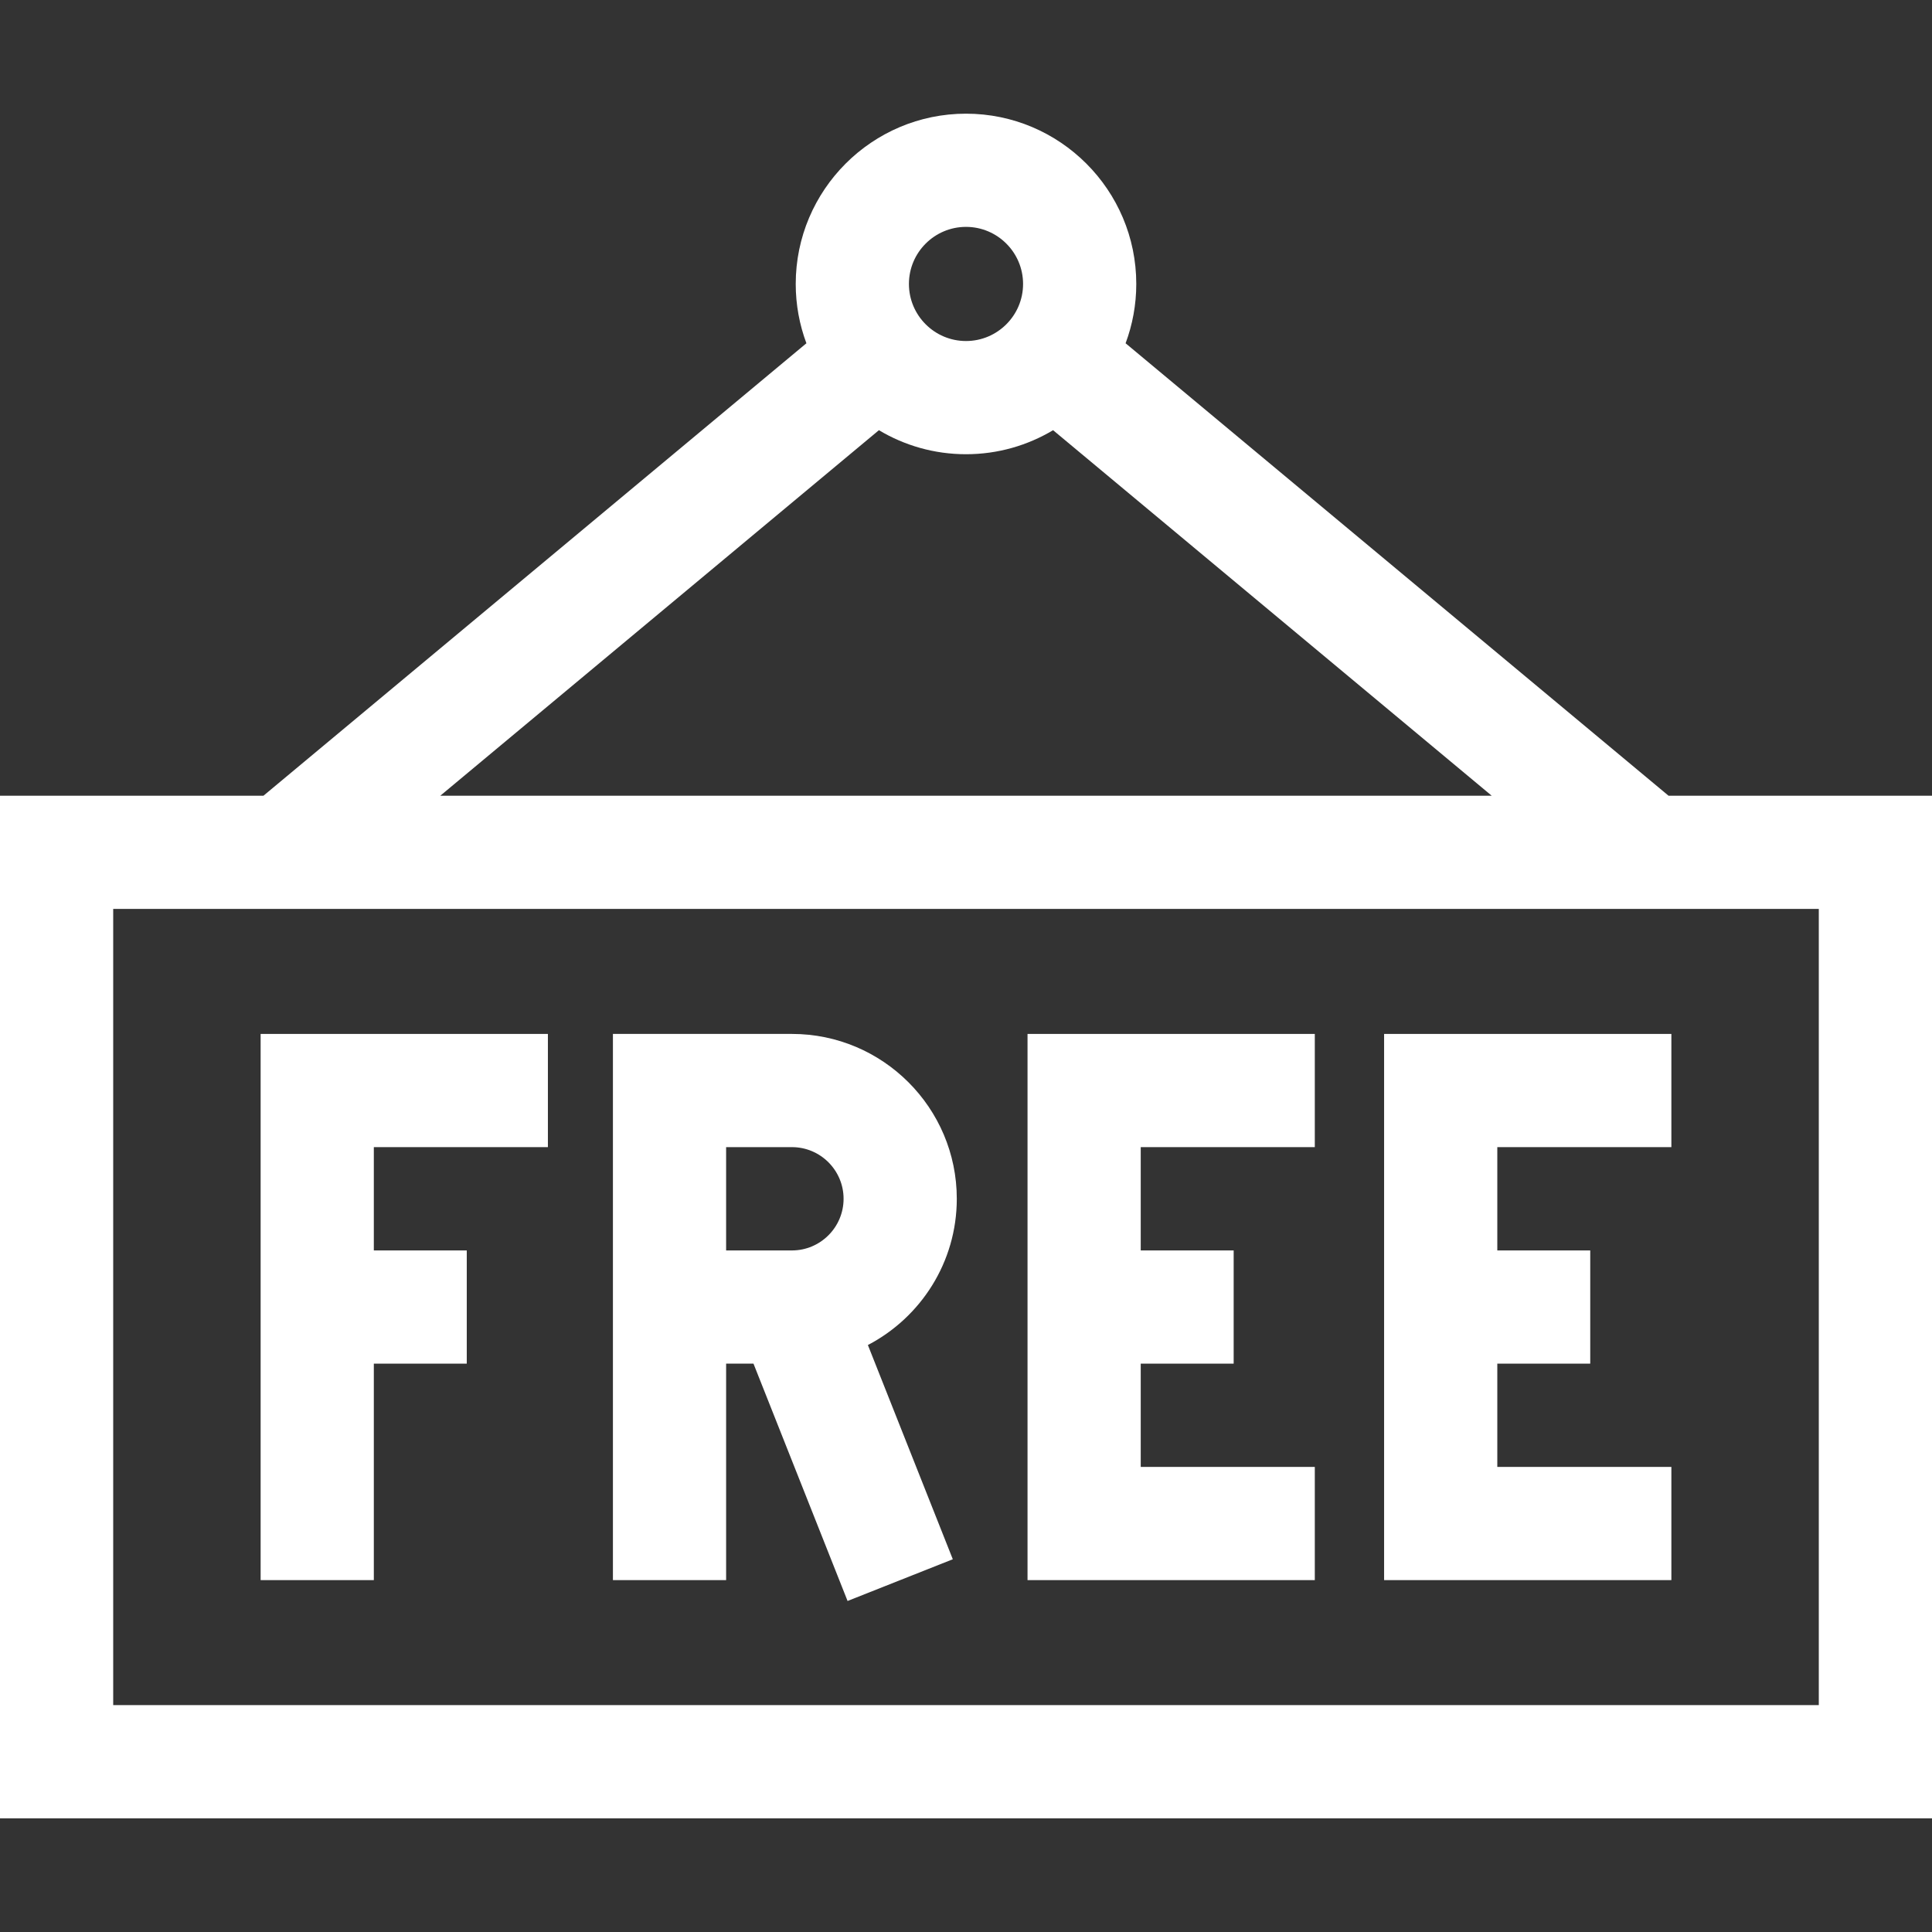
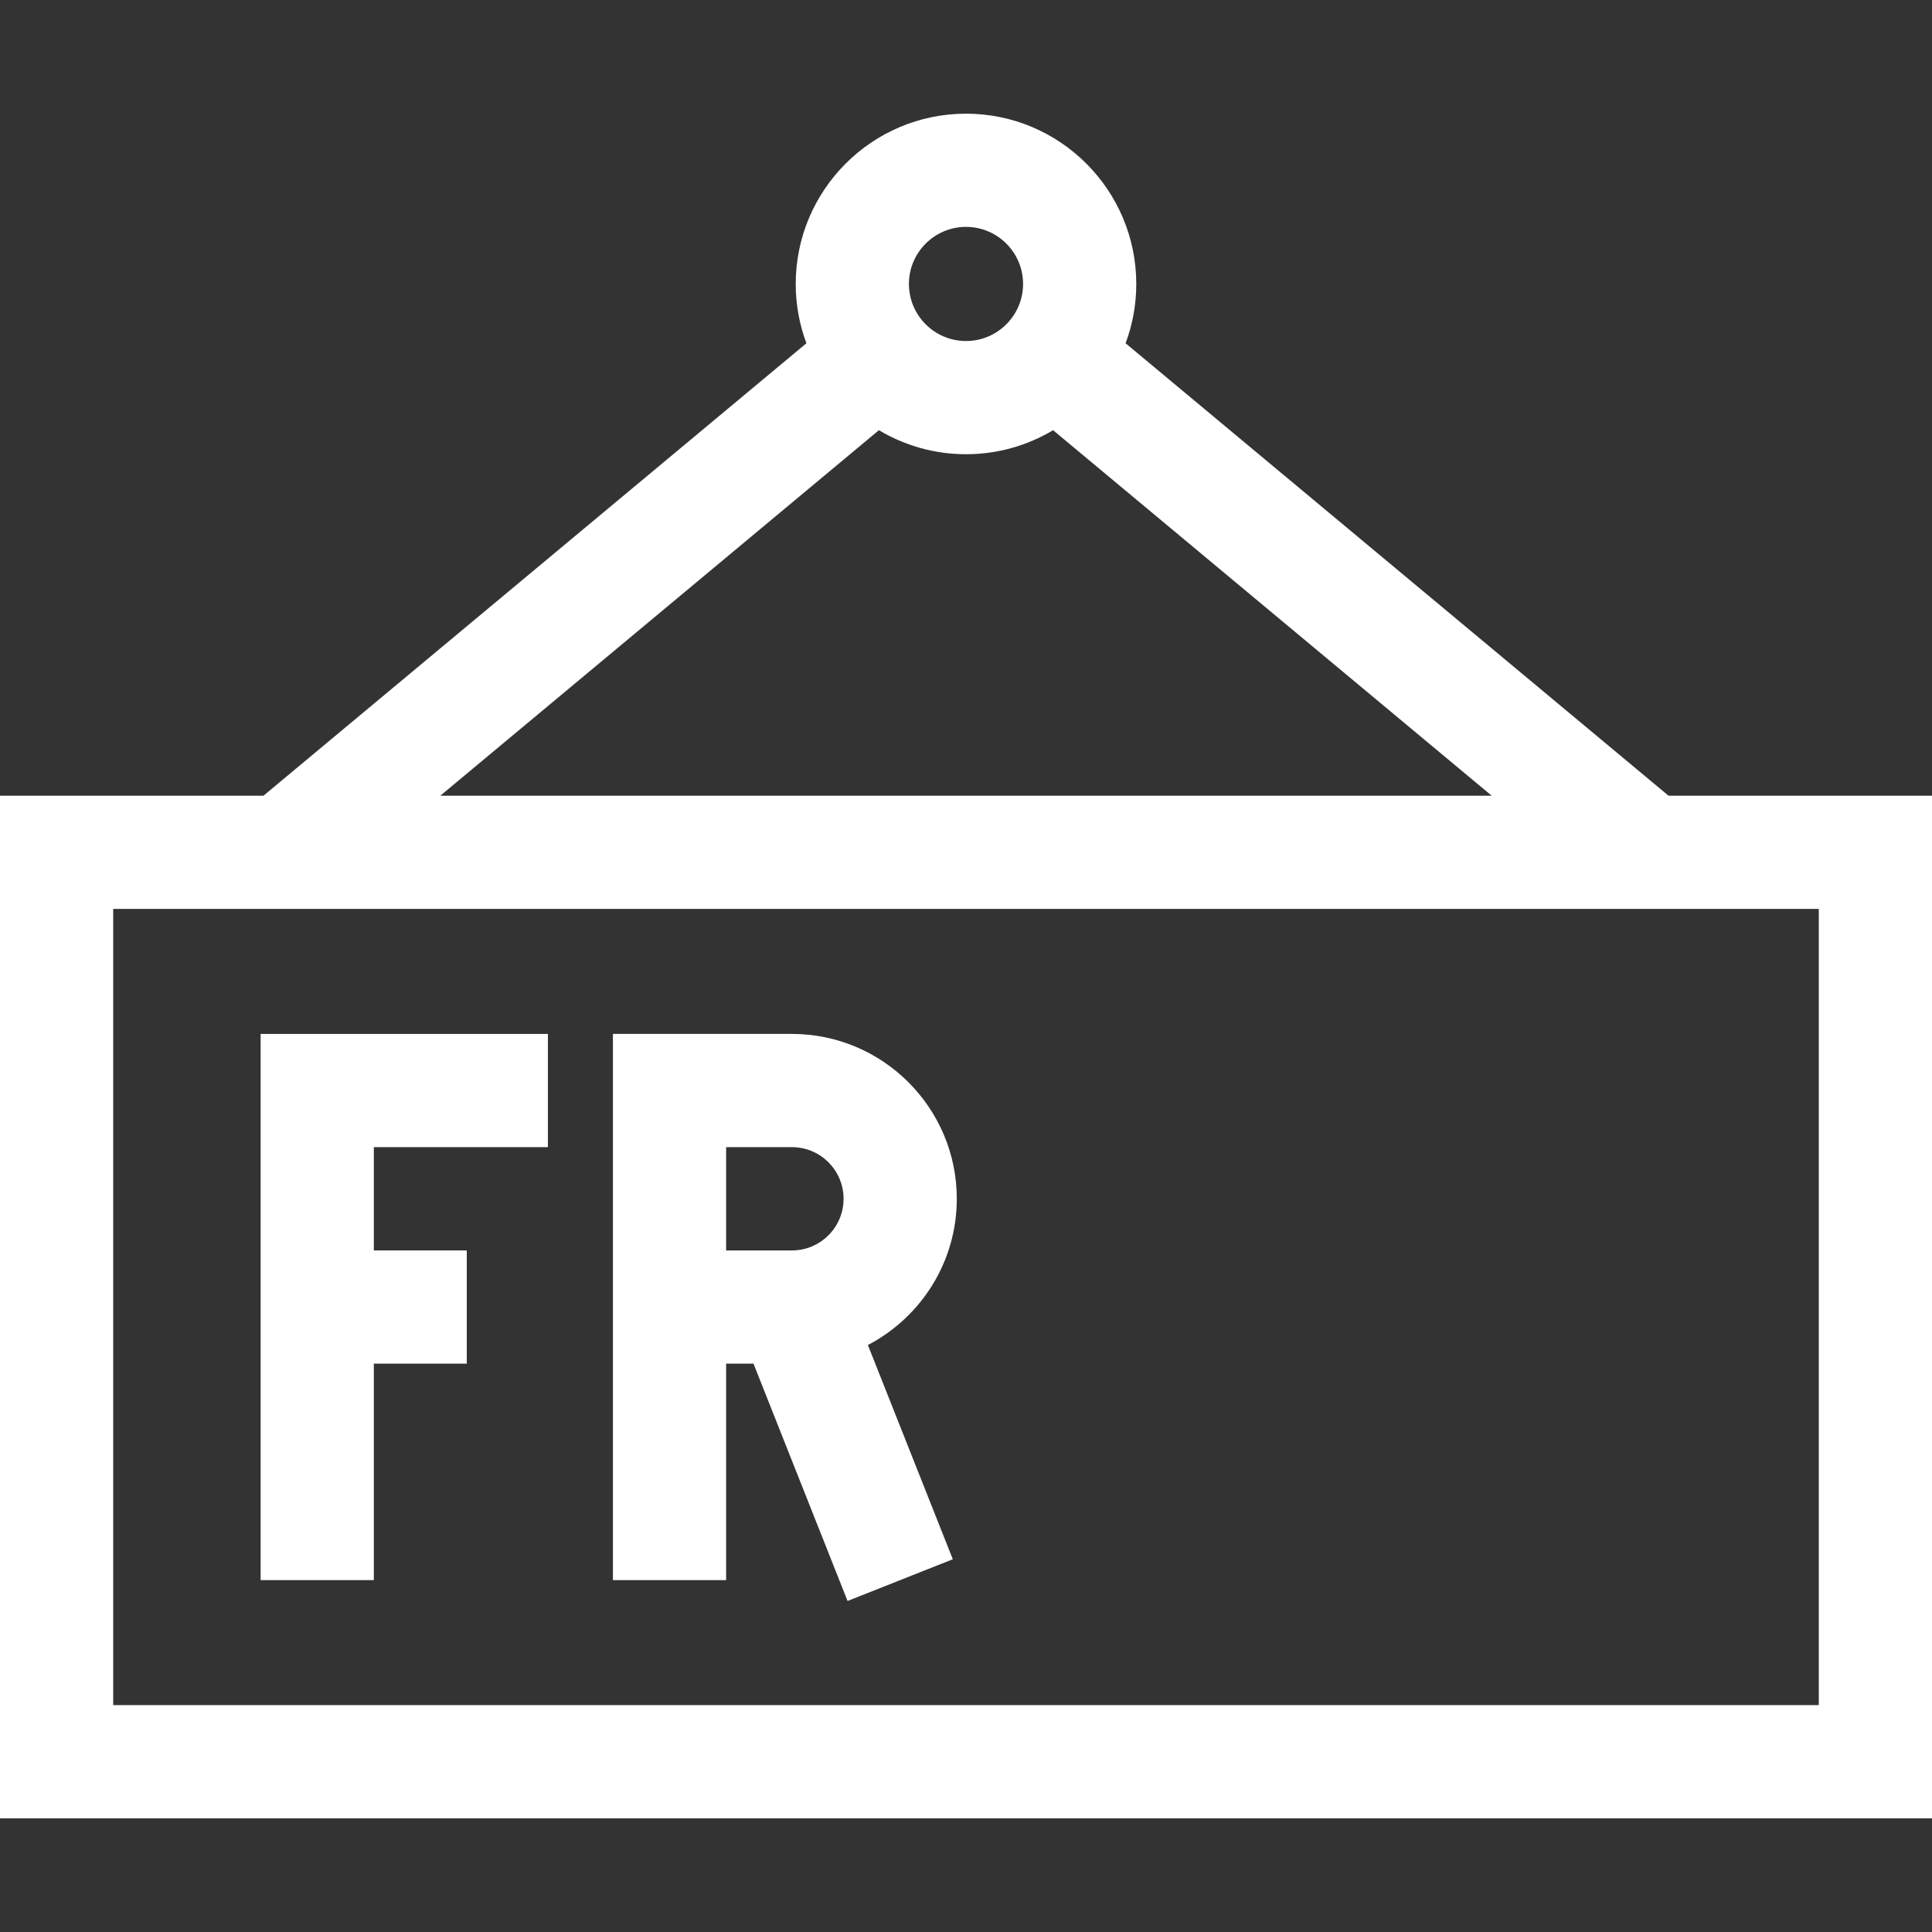
<svg xmlns="http://www.w3.org/2000/svg" id="Capa_1" enable-background="new 0 0 512 512" viewBox="0 0 512 512">
  <rect x="0" y="0" width="512" height="512" fill="#333333" stroke="none" />
  <g>
    <path d="m442.181 210.875-143.886-119.905c1.826-4.898 2.83-10.194 2.83-15.72 0-24.882-20.243-45.125-45.125-45.125s-45.125 20.243-45.125 45.125c0 5.527 1.003 10.822 2.83 15.72l-143.886 119.905h-69.819v271h512v-271zm-186.181-150.75c8.34 0 15.125 6.785 15.125 15.125s-6.785 15.125-15.125 15.125-15.125-6.785-15.125-15.125 6.785-15.125 15.125-15.125zm-23.078 53.882c6.757 4.039 14.65 6.368 23.078 6.368s16.321-2.329 23.078-6.368l116.241 96.868h-278.638zm249.078 337.868h-452v-211h452z" fill="#000000" style="fill: rgb(255, 255, 255);" />
-     <path d="m442.931 388.748h-46.13v-27.369h24.628v-30h-24.628v-27.377h46.13v-30h-76.13v144.746h76.13z" fill="#000000" style="fill: rgb(255, 255, 255);" />
-     <path d="m348.437 388.748h-46.131v-27.369h24.628v-30h-24.628v-27.377h46.131v-30h-76.131v144.746h76.131z" fill="#000000" style="fill: rgb(255, 255, 255);" />
    <path d="m99.069 361.379h24.627v-30h-24.627v-27.377h46.13v-30h-76.13v144.746h30z" fill="#000000" style="fill: rgb(255, 255, 255);" />
    <path d="m192.429 361.379h7.252l24.934 62.896 27.889-11.056-22.506-56.773c13.985-7.293 23.562-21.923 23.562-38.757 0-24.09-19.599-43.689-43.688-43.689h-47.441v144.746h30v-57.367zm0-57.377h17.441c7.548 0 13.688 6.141 13.688 13.689s-6.141 13.688-13.688 13.688h-17.441z" fill="#000000" style="fill: rgb(255, 255, 255);" />
  </g>
</svg>